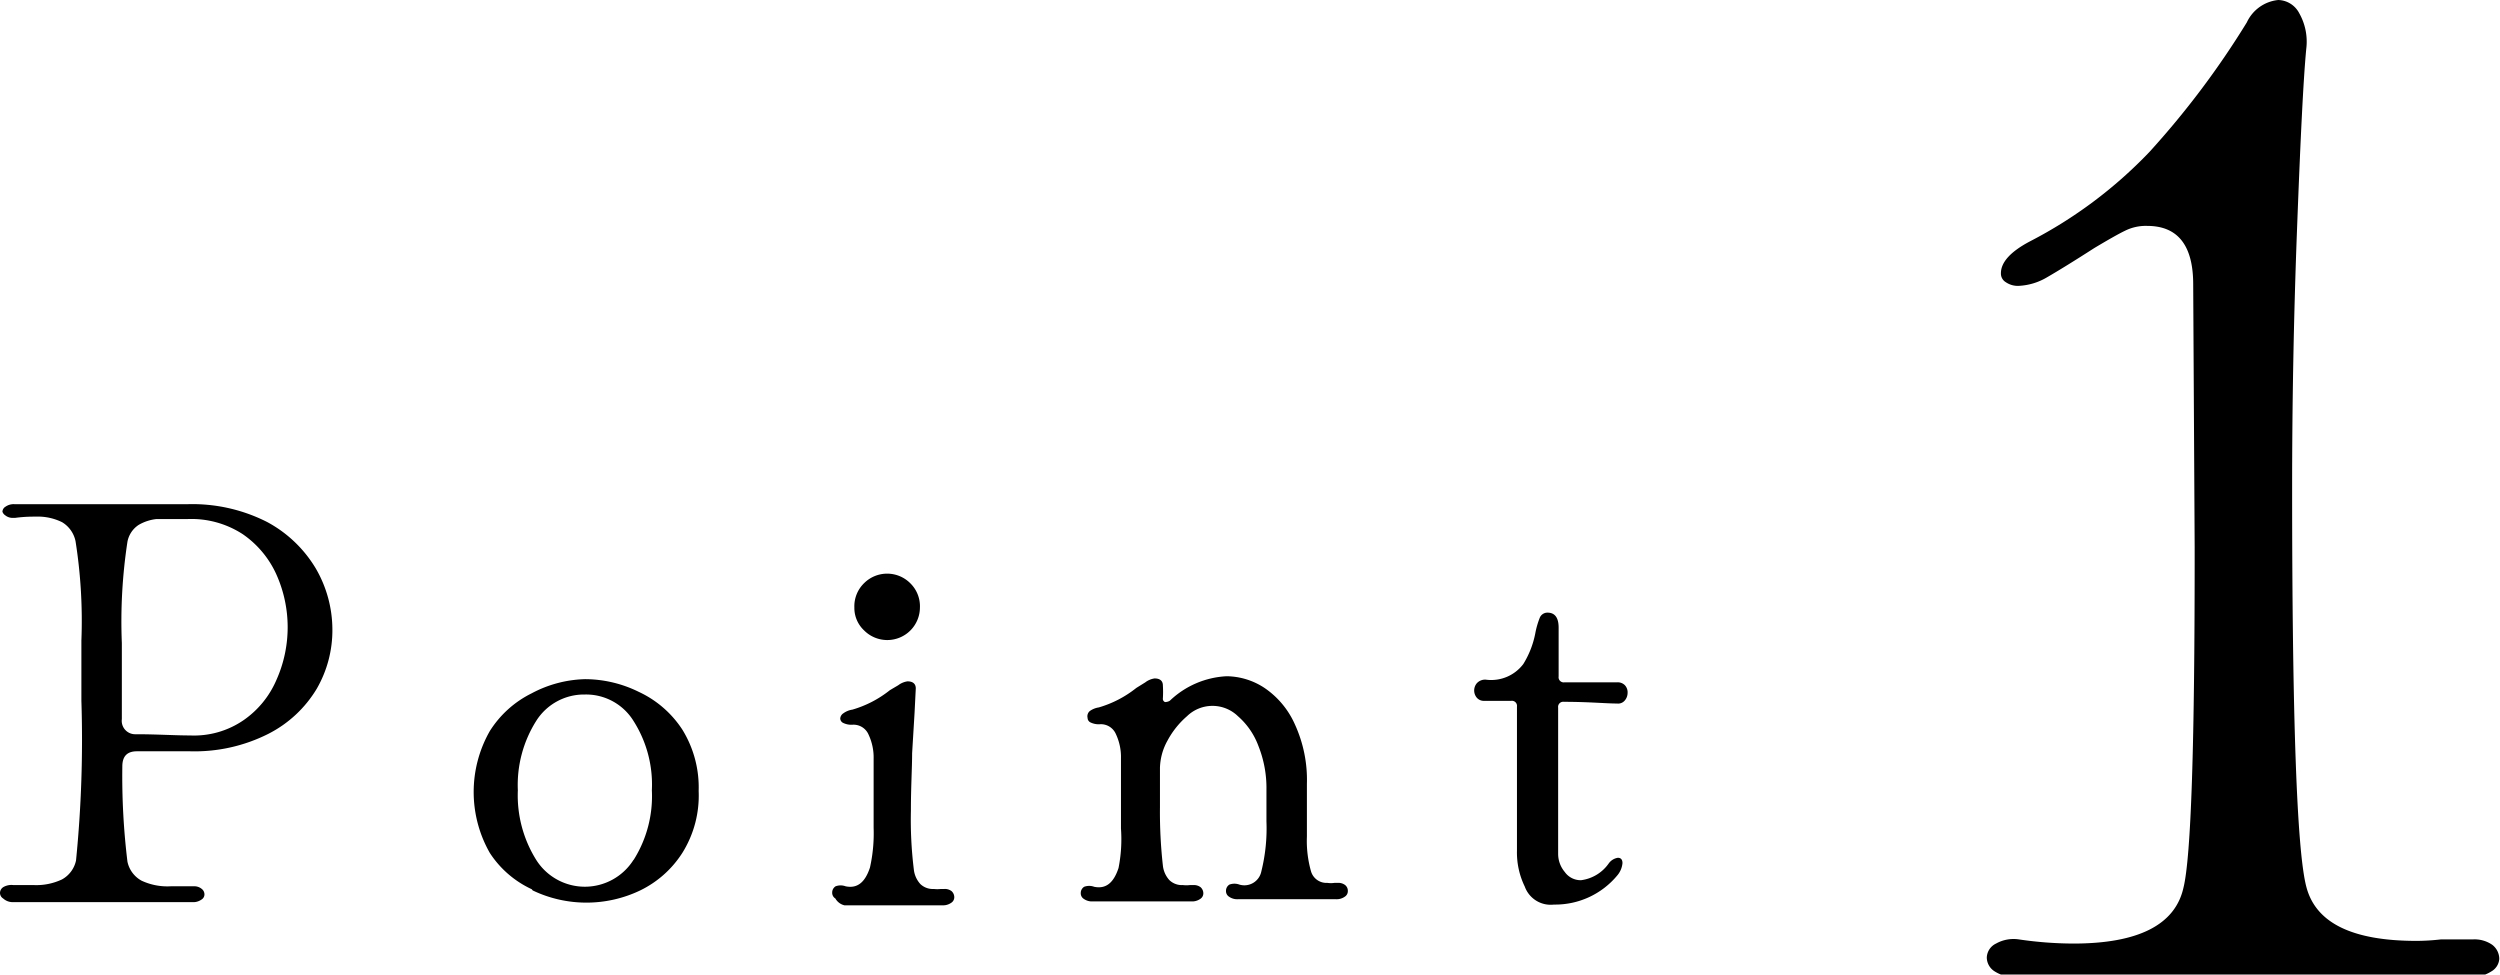
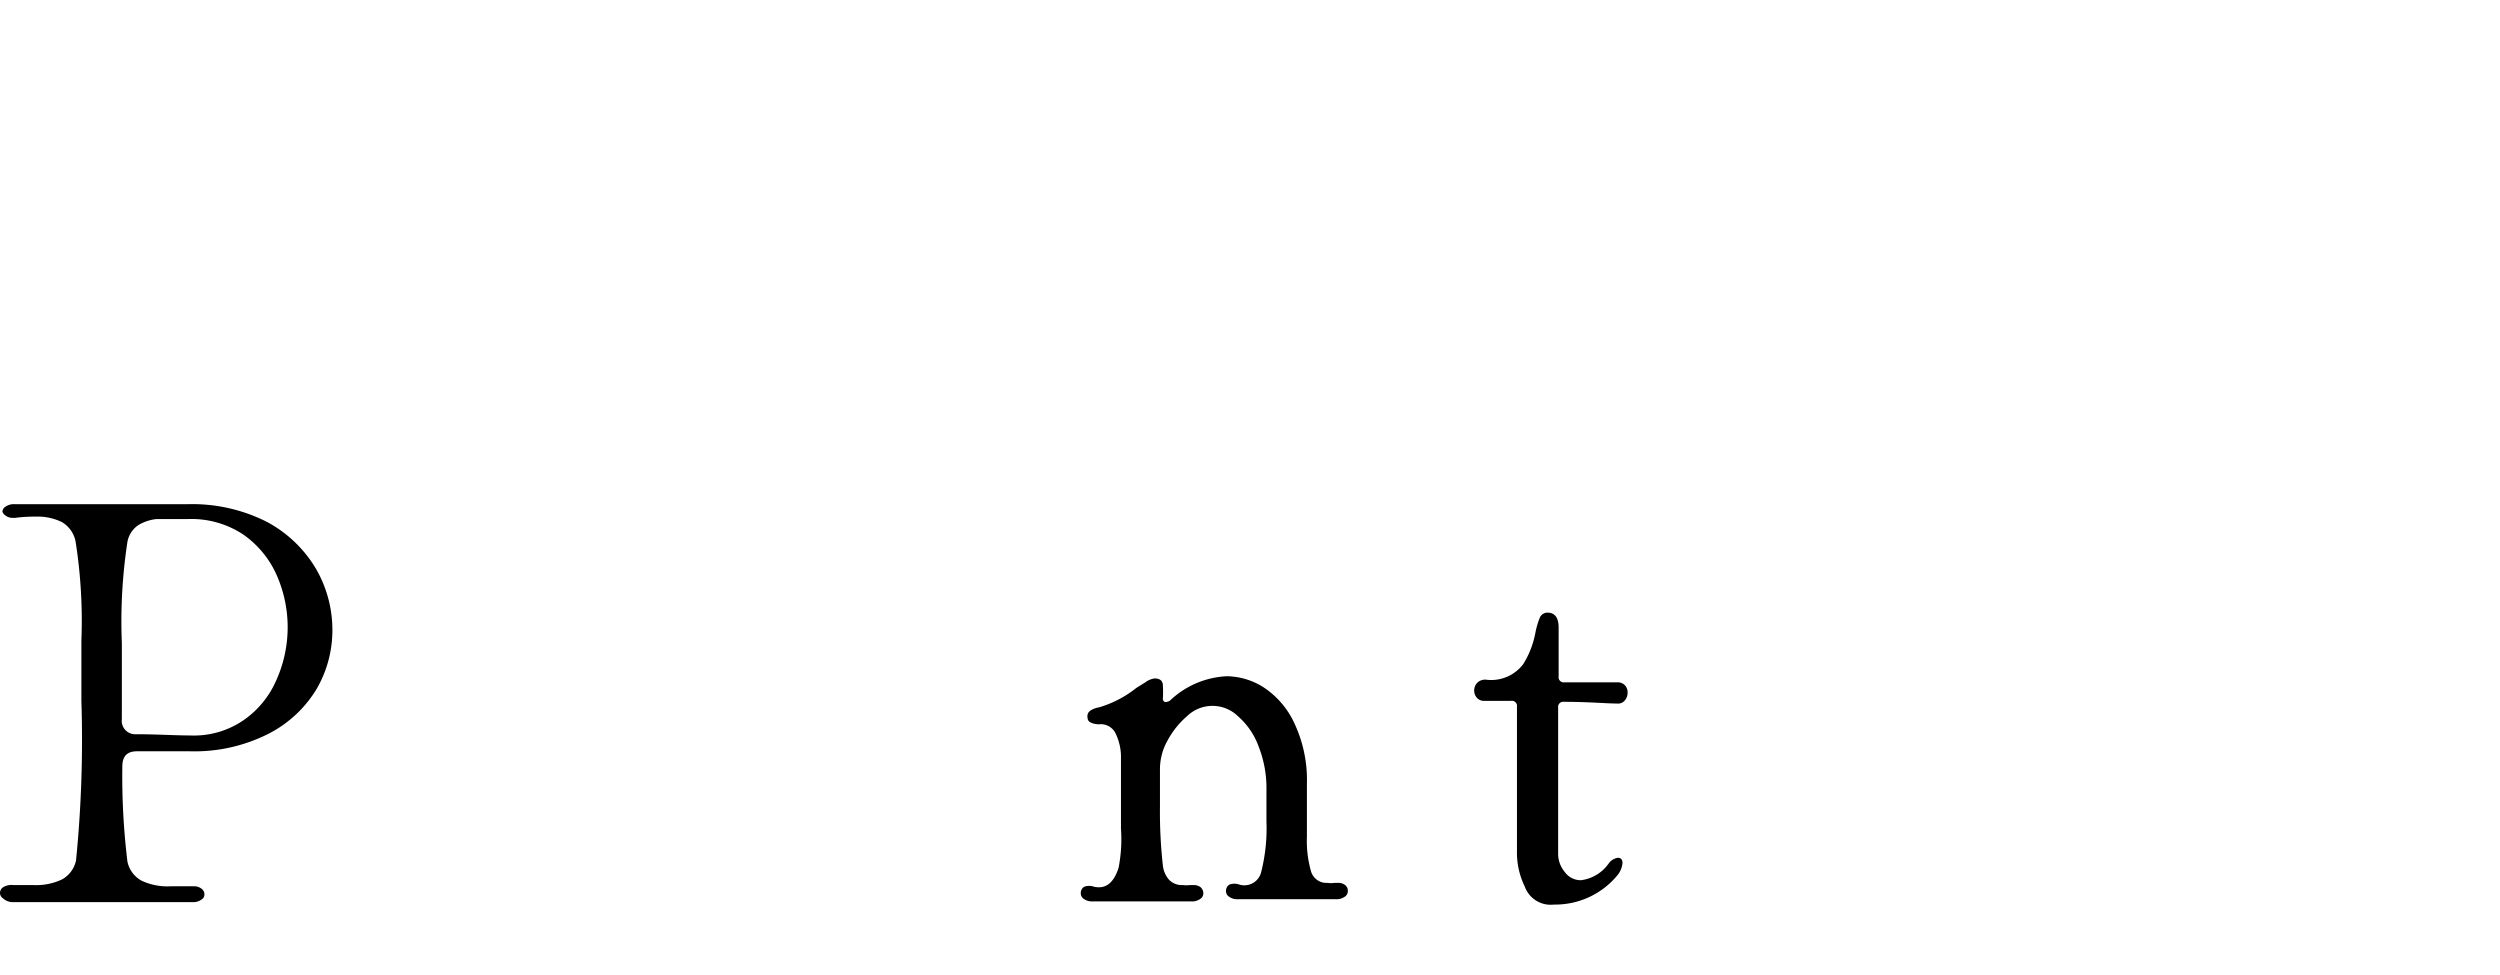
<svg xmlns="http://www.w3.org/2000/svg" viewBox="0 0 102.59 39.99">
  <path d="m.13 36.87a.27.27 0 0 1 -.13-.24.29.29 0 0 1 .16-.24.67.67 0 0 1 .39-.07h.84a2.47 2.47 0 0 0 1.15-.23 1.16 1.16 0 0 0 .58-.78 50 50 0 0 0 .22-6.55v-2.47a21 21 0 0 0 -.24-4.08 1.19 1.19 0 0 0 -.55-.78 2.25 2.25 0 0 0 -1.08-.23c-.18 0-.46 0-.84.05h-.08a.47.47 0 0 1 -.33-.1.29.29 0 0 1 -.12-.15.25.25 0 0 1 .13-.21.58.58 0 0 1 .37-.1h7.1a6.77 6.77 0 0 1 3.26.73 5.17 5.17 0 0 1 2 1.91 5 5 0 0 1 .68 2.5 4.8 4.8 0 0 1 -.64 2.43 4.91 4.91 0 0 1 -2 1.86 6.72 6.72 0 0 1 -3.2.71h-2.18c-.4 0-.6.2-.6.62a29 29 0 0 0 .21 3.91 1.16 1.16 0 0 0 .58.78 2.5 2.5 0 0 0 1.19.23h.84.1a.48.48 0 0 1 .33.1.29.29 0 0 1 .12.24.25.25 0 0 1 -.13.21.58.58 0 0 1 -.37.1h-7.39a.58.58 0 0 1 -.37-.15zm4.87-7.36a.55.55 0 0 0 .57.62c.87 0 1.61.05 2.23.05a3.59 3.59 0 0 0 2.2-.63 3.85 3.85 0 0 0 1.34-1.64 5.3 5.3 0 0 0 0-4.34 4 4 0 0 0 -1.38-1.65 3.86 3.86 0 0 0 -2.26-.62c-.59 0-1 0-1.28 0a1.85 1.85 0 0 0 -.73.24 1.06 1.06 0 0 0 -.46.69 21.64 21.64 0 0 0 -.23 4.16v2.42z" />
-   <path d="m21.82 36.49a4.11 4.11 0 0 1 -1.72-1.49 5.05 5.05 0 0 1 0-5 4.26 4.26 0 0 1 1.72-1.55 4.9 4.9 0 0 1 2.18-.58 5 5 0 0 1 2.21.52 4.29 4.29 0 0 1 1.79 1.55 4.51 4.51 0 0 1 .67 2.52 4.43 4.43 0 0 1 -.67 2.54 4.26 4.26 0 0 1 -1.73 1.54 5.11 5.11 0 0 1 -4.41 0zm4.18-1.2a4.91 4.91 0 0 0 .75-2.86 4.86 4.86 0 0 0 -.75-2.84 2.29 2.29 0 0 0 -2-1.09 2.32 2.32 0 0 0 -2 1.09 4.93 4.93 0 0 0 -.75 2.84 5 5 0 0 0 .75 2.85 2.36 2.36 0 0 0 4 0z" />
-   <path d="m34.28 36.87a.27.27 0 0 1 -.13-.24.3.3 0 0 1 .14-.26.59.59 0 0 1 .41 0c.48.1.8-.16 1-.77a6.43 6.43 0 0 0 .15-1.63c0-.53 0-.93 0-1.22v-1.61a2.21 2.21 0 0 0 -.21-1 .67.67 0 0 0 -.66-.4.76.76 0 0 1 -.37-.07.21.21 0 0 1 -.13-.19.28.28 0 0 1 .13-.21.84.84 0 0 1 .37-.15 4.47 4.47 0 0 0 1.54-.8l.34-.2a.81.81 0 0 1 .38-.16c.22 0 .34.1.34.29l-.05 1-.1 1.66c0 .59-.05 1.37-.05 2.35a16.69 16.69 0 0 0 .12 2.42 1.05 1.05 0 0 0 .27.6.74.74 0 0 0 .55.2 1.23 1.23 0 0 0 .29 0h.14a.45.45 0 0 1 .3.09.34.34 0 0 1 .11.24.27.27 0 0 1 -.13.24.58.58 0 0 1 -.37.1h-4.01a.58.58 0 0 1 -.37-.28zm1.18-11a1.26 1.26 0 0 1 -.4-.94 1.32 1.32 0 0 1 .4-1 1.34 1.34 0 0 1 1.89 0 1.32 1.32 0 0 1 .4 1 1.34 1.34 0 0 1 -2.29.94z" />
  <path d="m44.72 29.18a.84.84 0 0 1 .37-.15 4.47 4.47 0 0 0 1.54-.8l.37-.23a.81.81 0 0 1 .38-.16c.22 0 .34.1.34.29a4.33 4.33 0 0 1 0 .53.14.14 0 0 0 .09.15s.12 0 .2-.06a3.63 3.63 0 0 1 2.33-1 2.87 2.87 0 0 1 1.55.48 3.54 3.54 0 0 1 1.24 1.48 5.47 5.47 0 0 1 .5 2.46v2.16a4.57 4.57 0 0 0 .17 1.43.66.66 0 0 0 .67.47 1 1 0 0 0 .29 0h.14a.45.45 0 0 1 .3.09.3.3 0 0 1 .11.24.27.27 0 0 1 -.13.24.58.58 0 0 1 -.37.1h-4a.58.58 0 0 1 -.37-.1.27.27 0 0 1 -.13-.24.3.3 0 0 1 .14-.26.59.59 0 0 1 .41 0 .71.71 0 0 0 .9-.54 7.3 7.3 0 0 0 .21-2.05v-1.3a4.66 4.66 0 0 0 -.33-1.8 3 3 0 0 0 -.84-1.22 1.5 1.5 0 0 0 -2.09 0 3.52 3.52 0 0 0 -.8 1 2.41 2.41 0 0 0 -.31 1.13v1.6a19.78 19.78 0 0 0 .12 2.4 1.05 1.05 0 0 0 .27.6.74.74 0 0 0 .55.2 1.23 1.23 0 0 0 .29 0h.14a.45.45 0 0 1 .3.09.34.34 0 0 1 .11.24.27.27 0 0 1 -.13.24.58.58 0 0 1 -.37.1h-4.03a.58.58 0 0 1 -.37-.1.27.27 0 0 1 -.13-.24.3.3 0 0 1 .14-.26.59.59 0 0 1 .41 0c.48.1.8-.16 1-.77a6.08 6.08 0 0 0 .1-1.62v-1.25c0-.67 0-1.21 0-1.63a2.21 2.21 0 0 0 -.21-1 .67.67 0 0 0 -.66-.4.76.76 0 0 1 -.37-.07.21.21 0 0 1 -.13-.19.28.28 0 0 1 .09-.28z" />
  <path d="m62.57 36.38a3.19 3.19 0 0 1 -.32-1.47v-5.91a.21.21 0 0 0 -.24-.24h-.68-.42a.38.38 0 0 1 -.3-.12.46.46 0 0 1 0-.61.46.46 0 0 1 .36-.14 1.65 1.65 0 0 0 1.54-.64 3.74 3.74 0 0 0 .49-1.25 3.46 3.46 0 0 1 .19-.66.34.34 0 0 1 .31-.2c.31 0 .46.21.46.62v2a.21.21 0 0 0 .24.24h1.39.77a.41.41 0 0 1 .32.12.43.43 0 0 1 .11.32.48.48 0 0 1 -.12.31.35.35 0 0 1 -.31.12c-.45 0-1.18-.07-2.18-.07a.21.21 0 0 0 -.24.24q0 2.73 0 6a1.15 1.15 0 0 0 .27.74.8.8 0 0 0 .67.34 1.64 1.64 0 0 0 1.13-.68.57.57 0 0 1 .38-.24c.13 0 .19.08.19.22a.9.9 0 0 1 -.21.5 3.31 3.31 0 0 1 -2.6 1.2 1.13 1.13 0 0 1 -1.2-.74z" />
-   <path d="m88.11 9.27a1.91 1.91 0 0 0 -.91.2c-.27.13-.69.37-1.26.71-.84.54-1.49.94-1.94 1.2a2.5 2.5 0 0 1 -1.15.35.87.87 0 0 1 -.54-.15.41.41 0 0 1 -.2-.37c0-.45.4-.89 1.2-1.31a18.51 18.51 0 0 0 4.89-3.66 35.35 35.35 0 0 0 4-5.32 1.6 1.6 0 0 1 1.29-.92 1 1 0 0 1 .86.54 2.37 2.37 0 0 1 .29 1.46c-.12 1.25-.24 3.73-.38 7.43s-.2 7.23-.2 10.59q0 14.13.58 16.36c.38 1.49 1.88 2.23 4.52 2.23a9 9 0 0 0 1-.06h1.08.23a1.27 1.27 0 0 1 .8.22.73.73 0 0 1 .29.58.64.64 0 0 1 -.32.51 1.49 1.49 0 0 1 -.88.23h-18.62a1.5 1.5 0 0 1 -.89-.23.68.68 0 0 1 -.32-.57.66.66 0 0 1 .38-.57 1.47 1.47 0 0 1 .94-.17 15.65 15.65 0 0 0 2.23.17c2.67 0 4.18-.77 4.52-2.29q.47-1.89.46-14l-.06-10.76q0-2.4-1.89-2.4z" />
</svg>